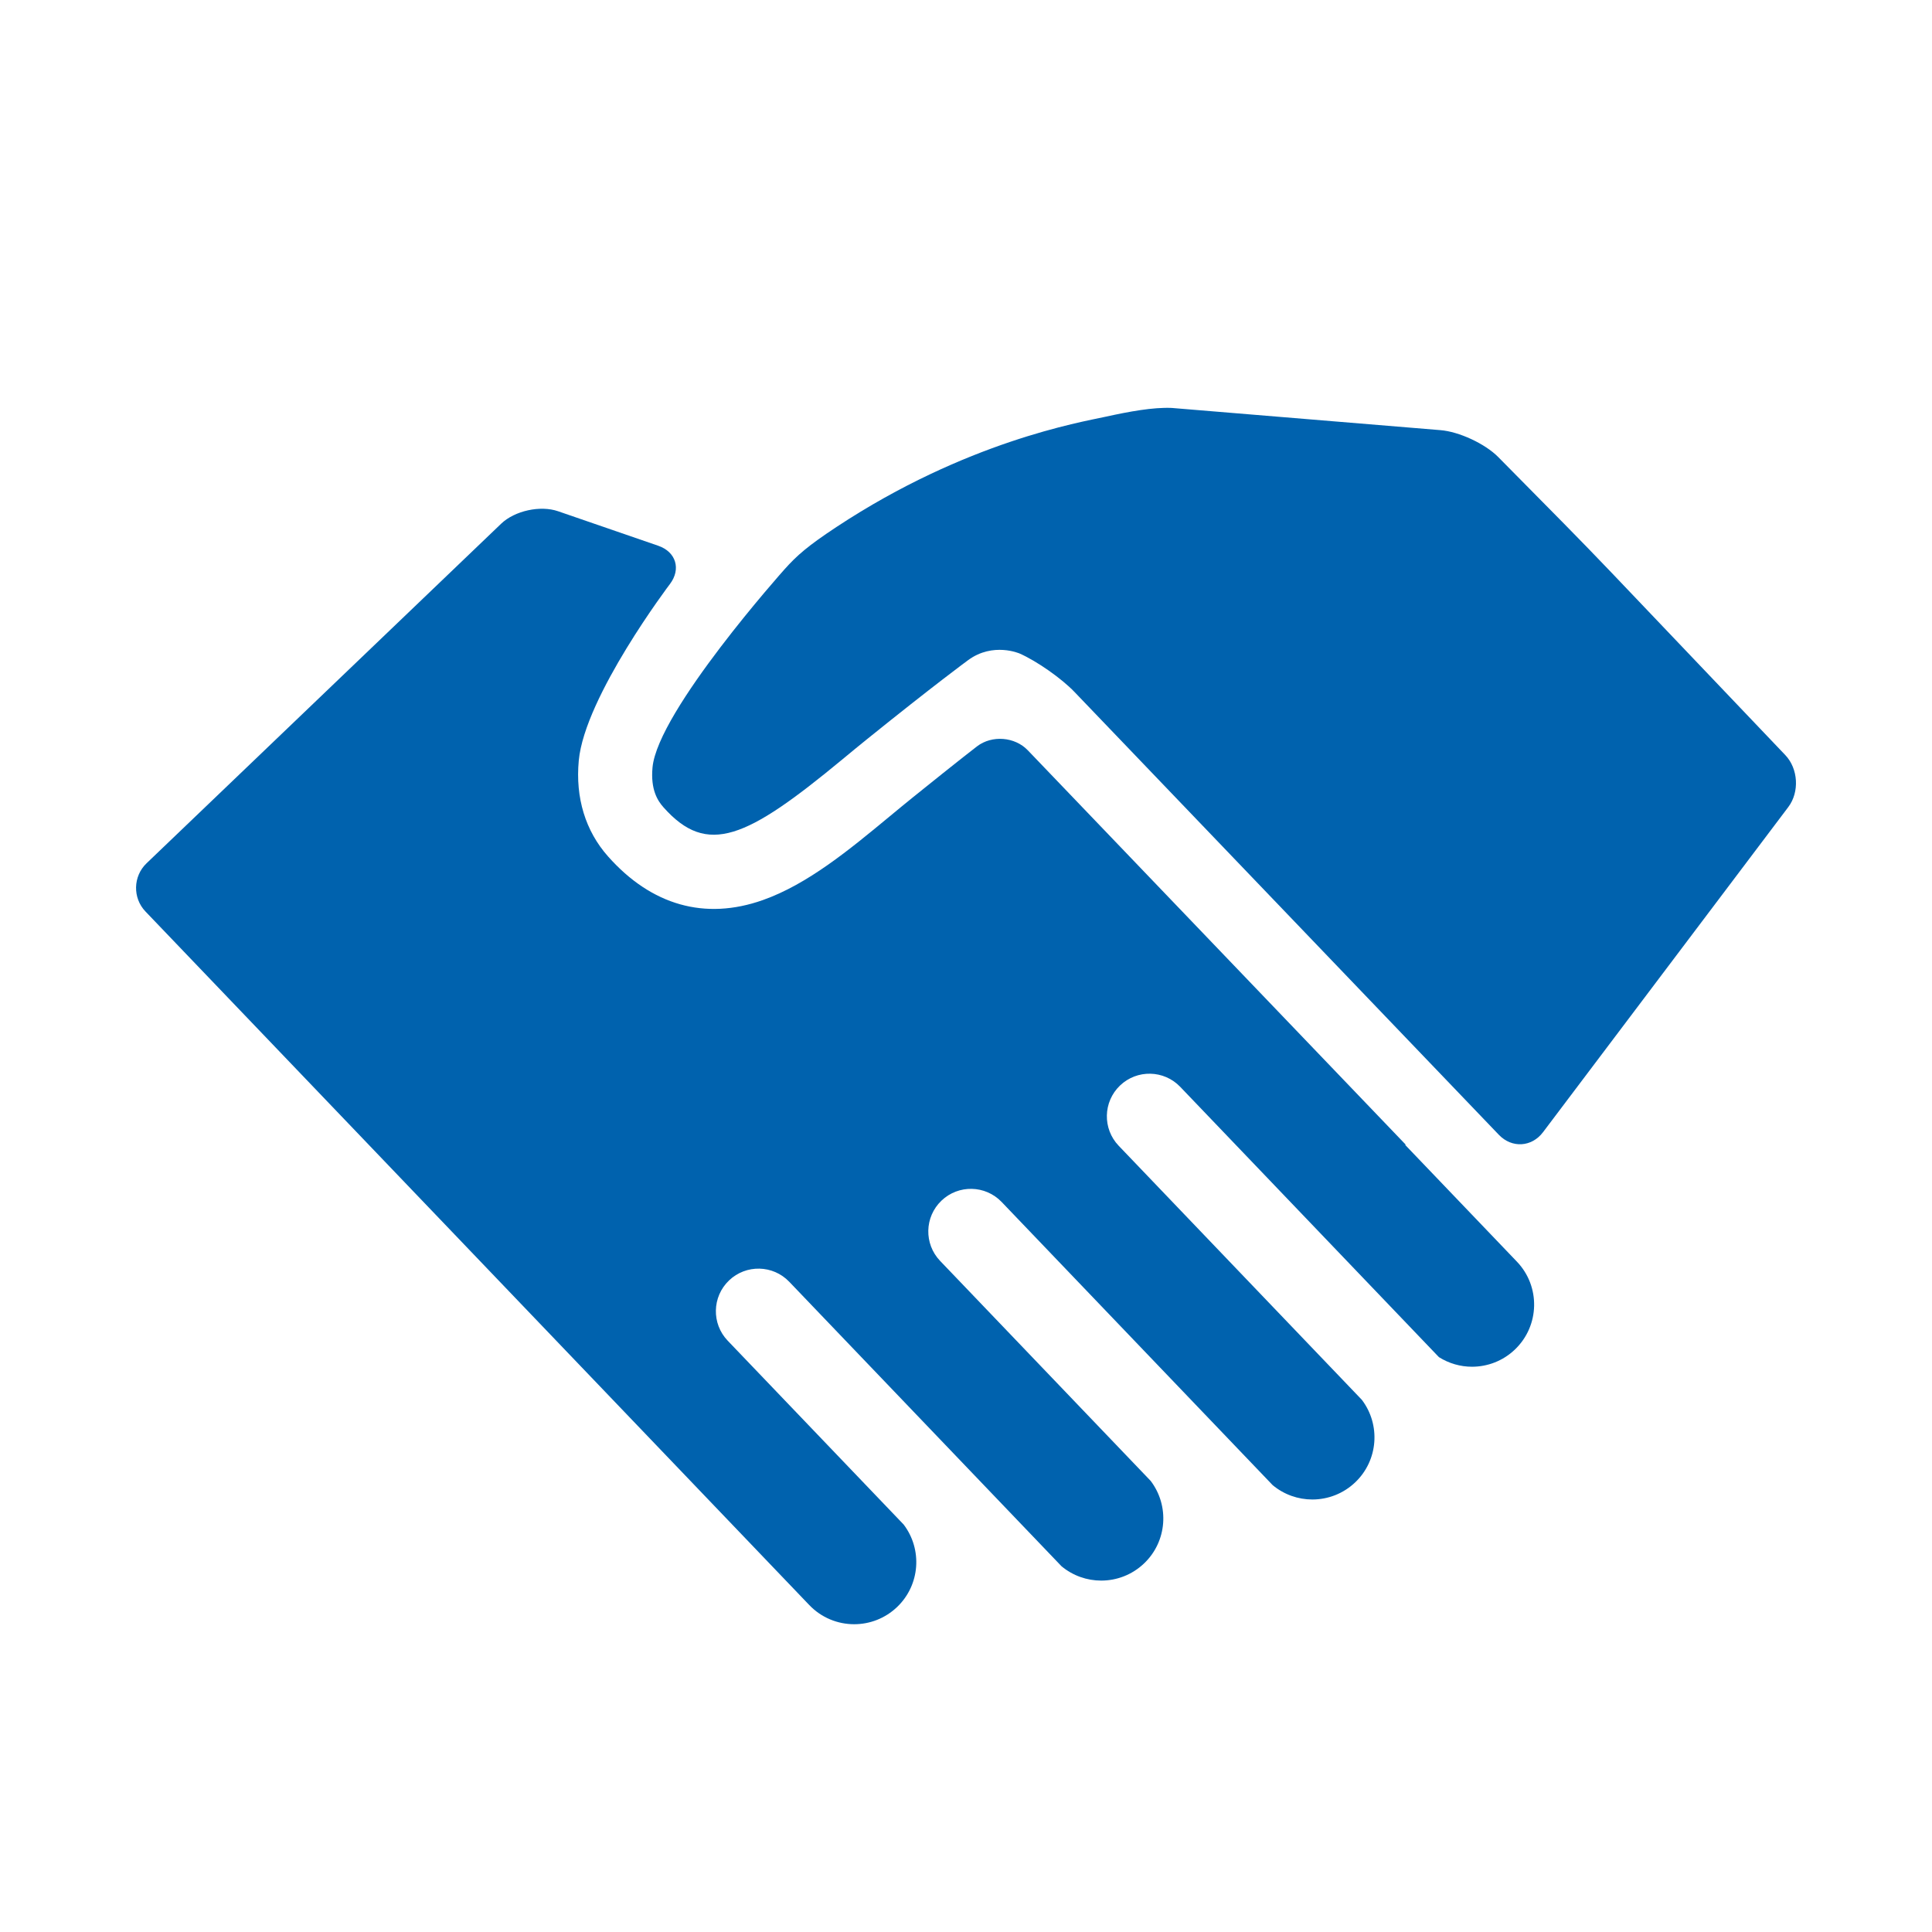
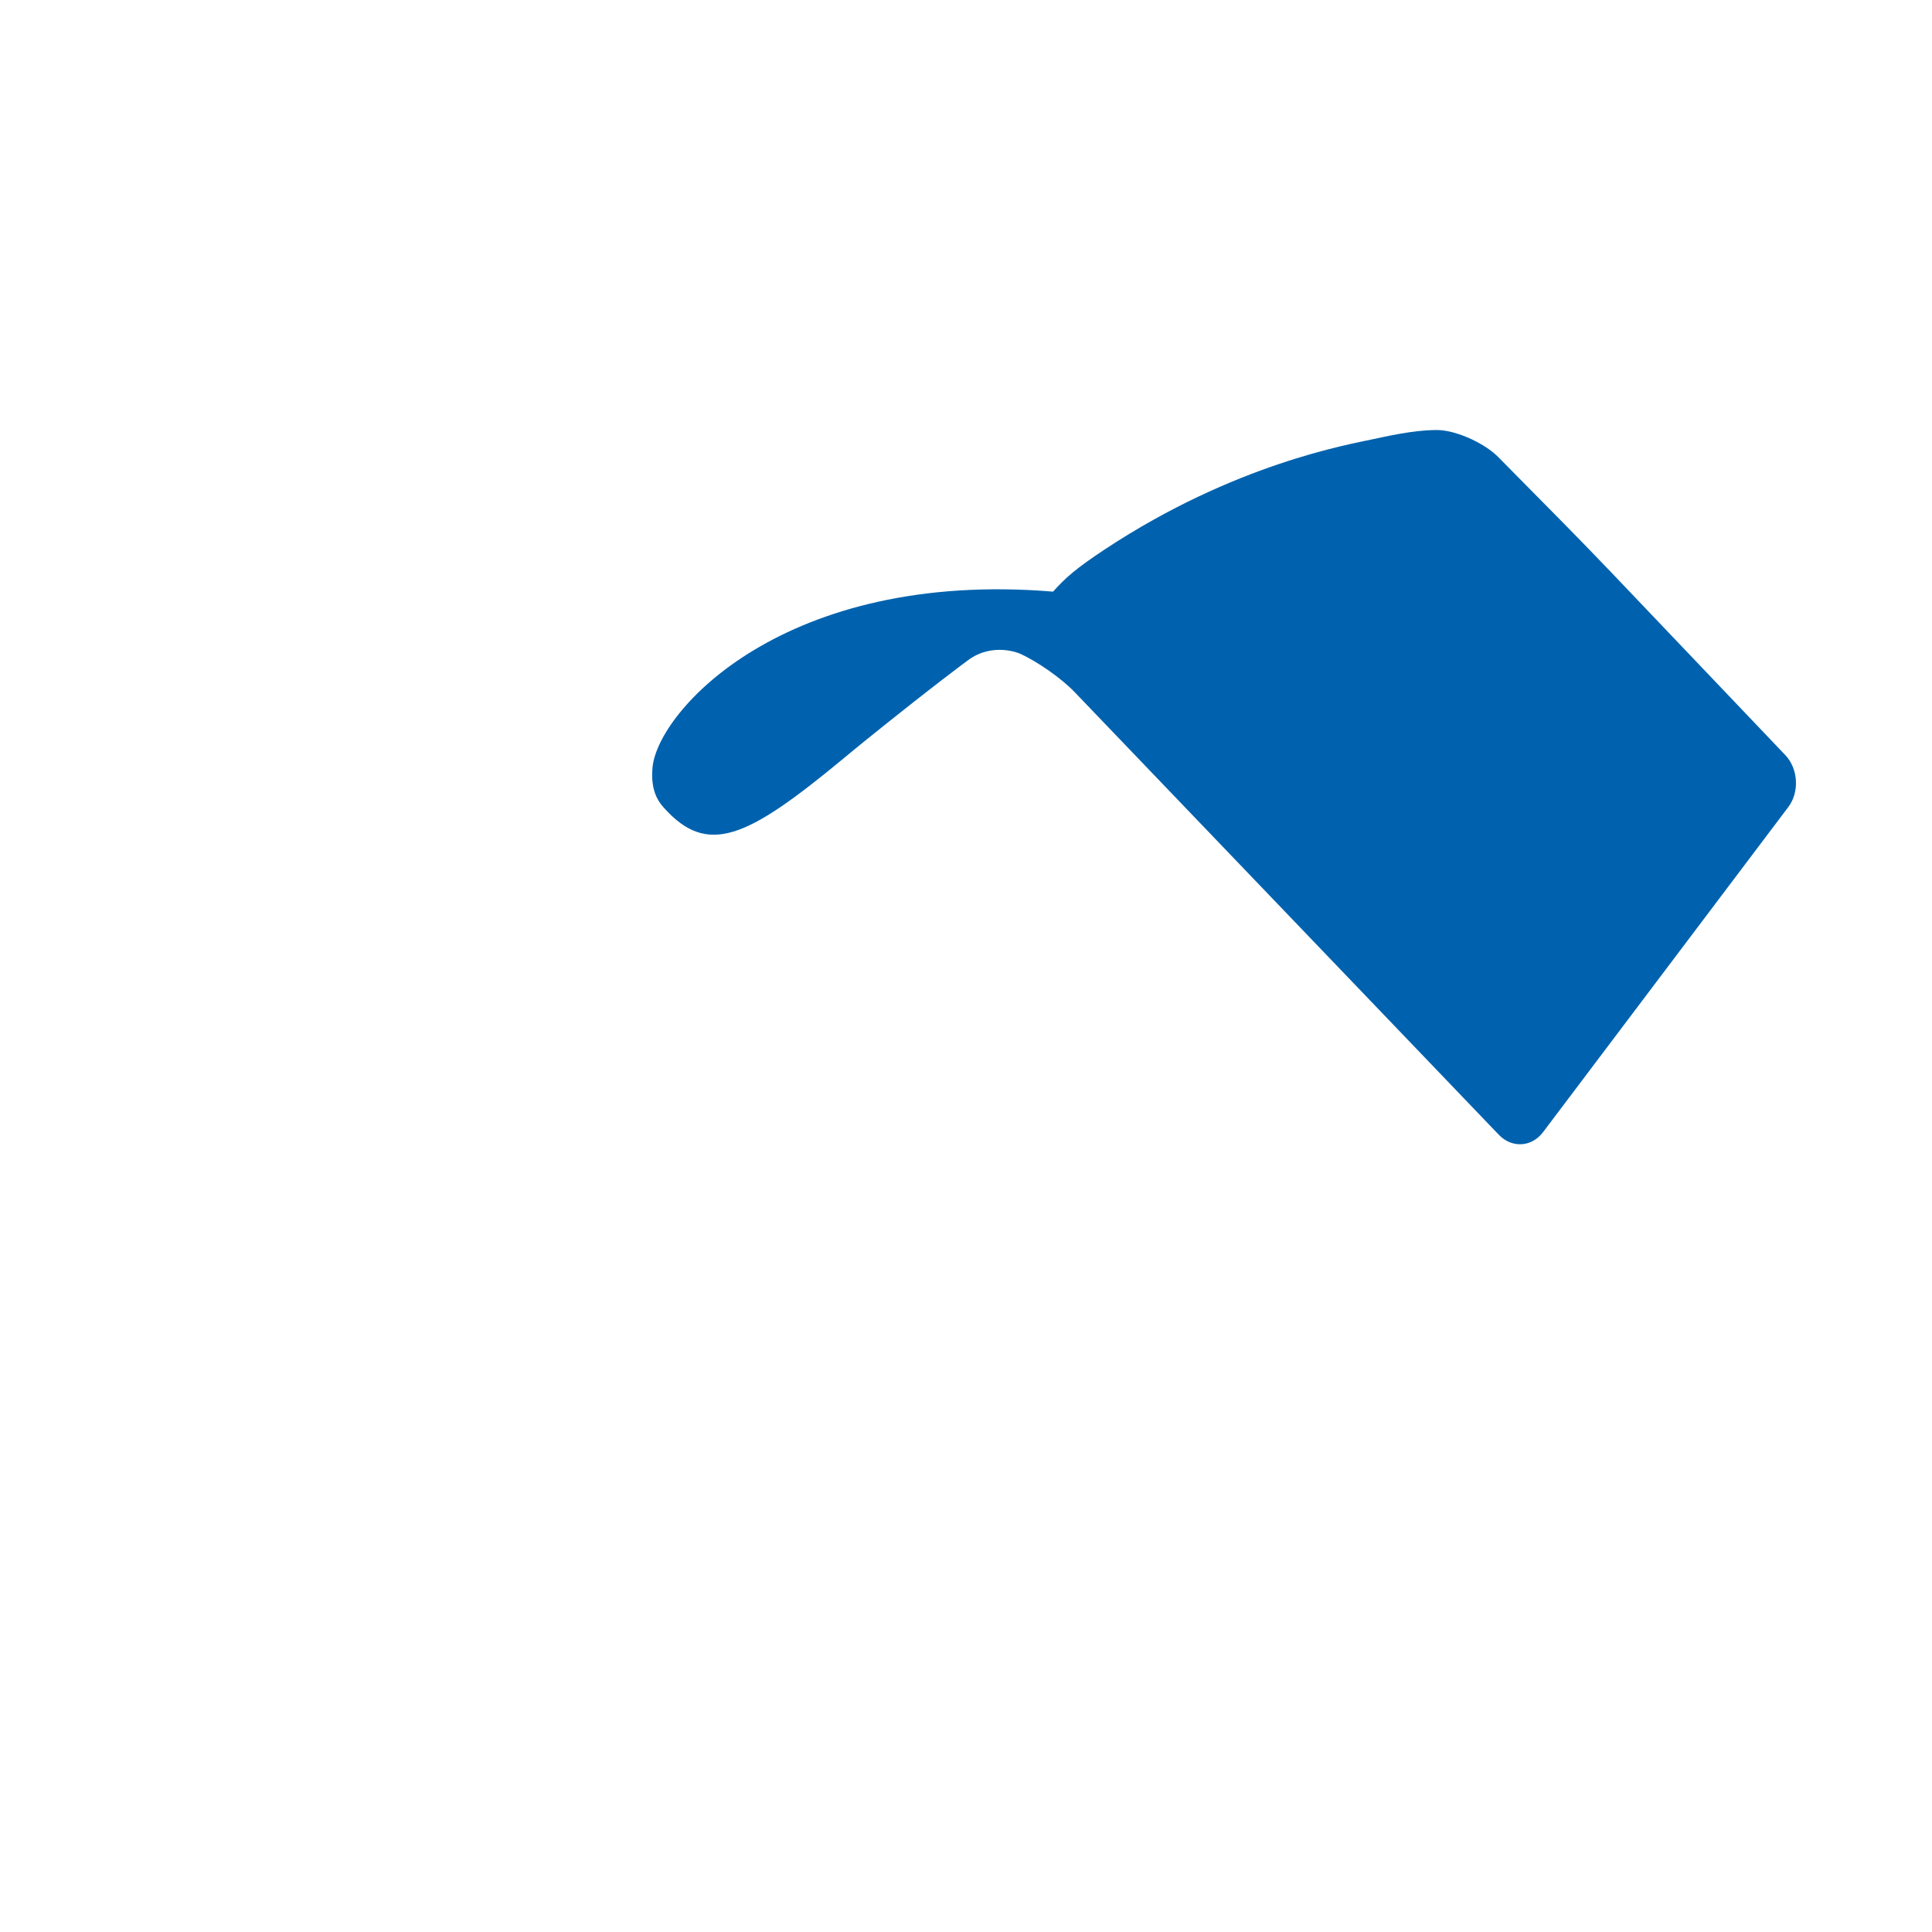
<svg xmlns="http://www.w3.org/2000/svg" version="1.1" x="0px" y="0px" viewBox="0 0 481.89 481.89" style="enable-background:new 0 0 481.89 481.89;" xml:space="preserve">
  <style type="text/css">
	.st0{fill:#0062AE;}
	.st1{fill:#FFFFFF;}
	.st2{fill:none;}
	.st3{display:none;fill:#0062AE;}
	.st4{fill:#940E07;}
</style>
  <g id="Blaue_Umrandung">
</g>
  <g id="Blauer_Hintergrund">
</g>
  <g id="Ebene_1">
    <line class="st3" x1="330.379" y1="290.328" x2="124.018" y2="405.047" />
-     <path class="st0" d="M162.755,191.411c-0.521,5.572,1.305,8.34,2.723,9.938c10.939,12.327,20.739,7.83,44.628-11.936   c2.021-1.672,4.033-3.337,6.034-4.95c16.881-13.605,25.018-19.575,25.355-19.822c6.225-4.555,12.843-1.63,12.843-1.63   c4.278,1.891,10.426,6.2,13.662,9.577l105.857,110.466c3.236,3.377,8.188,3.085,11.005-0.649l61.188-81.112   c2.817-3.734,2.482-9.56-0.744-12.947l-43.302-45.46c-3.226-3.387-8.554-8.881-11.84-12.209l-16.466-16.677   c-3.286-3.328-9.79-6.349-14.453-6.713l-67.007-5.537c-4.673-0.194-10.522,0.888-16.602,2.22   c-6.08,1.332-34.692,6.155-66.959,27.448c-7.24,4.777-9.903,7.127-13.022,10.613C195.656,142.034,164.068,177.335,162.755,191.411z   " />
-     <path class="st0" d="M378.349,314.681l-27.881-29.13c0.061-0.006,0.117-0.011,0.178-0.017l-81.41-84.954l-12.882-13.443   c-3.236-3.377-8.927-3.82-12.647-0.985c0,0-4.073,3.104-15.975,12.697c-1.939,1.563-3.891,3.178-5.85,4.799   c-10.039,8.307-20.42,16.896-31.613,20.855c-14.416,5.099-27.764,1.331-38.609-10.891c-5.642-6.358-8.165-14.628-7.298-23.916   c1.494-16.001,22.735-44.02,22.735-44.02c2.826-3.727,1.519-8.023-2.903-9.547l-25.009-8.617   c-4.422-1.524-10.804-0.124-14.182,3.111L36.55,215.33c-3.378,3.235-3.496,8.646-0.262,12.025c0,0,35.487,37.078,86.023,89.878   c18.974,19.825,39.241,40.999,59.096,61.744c0,0,0-0.001,0-0.001l20.447,21.364c3.044,3.181,7.118,4.783,11.199,4.783   c3.853,0,7.712-1.428,10.716-4.302c5.753-5.507,6.333-14.38,1.62-20.569l-43.883-45.85c-4.058-4.239-3.91-10.965,0.329-15.022   c4.239-4.058,10.966-3.91,15.022,0.329l67.914,70.957c2.855,2.374,6.371,3.575,9.895,3.575c3.853,0,7.712-1.428,10.716-4.302   c5.753-5.507,6.332-14.379,1.62-20.569l-52.514-54.867c-4.058-4.239-3.91-10.965,0.329-15.022   c4.238-4.056,10.966-3.911,15.022,0.329l67.598,70.628c2.855,2.375,6.371,3.576,9.896,3.576c3.853,0,7.712-1.428,10.716-4.302   c5.753-5.507,6.333-14.379,1.62-20.569l-60.642-63.359c-4.058-4.239-3.91-10.965,0.329-15.022   c4.238-4.056,10.966-3.911,15.022,0.329l64.525,67.417c2.51,1.581,5.374,2.393,8.248,2.393c3.853,0,7.712-1.428,10.716-4.302   C384.053,330.677,384.268,320.865,378.349,314.681z" />
+     <path class="st0" d="M162.755,191.411c-0.521,5.572,1.305,8.34,2.723,9.938c10.939,12.327,20.739,7.83,44.628-11.936   c2.021-1.672,4.033-3.337,6.034-4.95c16.881-13.605,25.018-19.575,25.355-19.822c6.225-4.555,12.843-1.63,12.843-1.63   c4.278,1.891,10.426,6.2,13.662,9.577l105.857,110.466c3.236,3.377,8.188,3.085,11.005-0.649l61.188-81.112   c2.817-3.734,2.482-9.56-0.744-12.947l-43.302-45.46c-3.226-3.387-8.554-8.881-11.84-12.209l-16.466-16.677   c-3.286-3.328-9.79-6.349-14.453-6.713c-4.673-0.194-10.522,0.888-16.602,2.22   c-6.08,1.332-34.692,6.155-66.959,27.448c-7.24,4.777-9.903,7.127-13.022,10.613C195.656,142.034,164.068,177.335,162.755,191.411z   " />
  </g>
  <g id="Hilfslinien">
</g>
</svg>